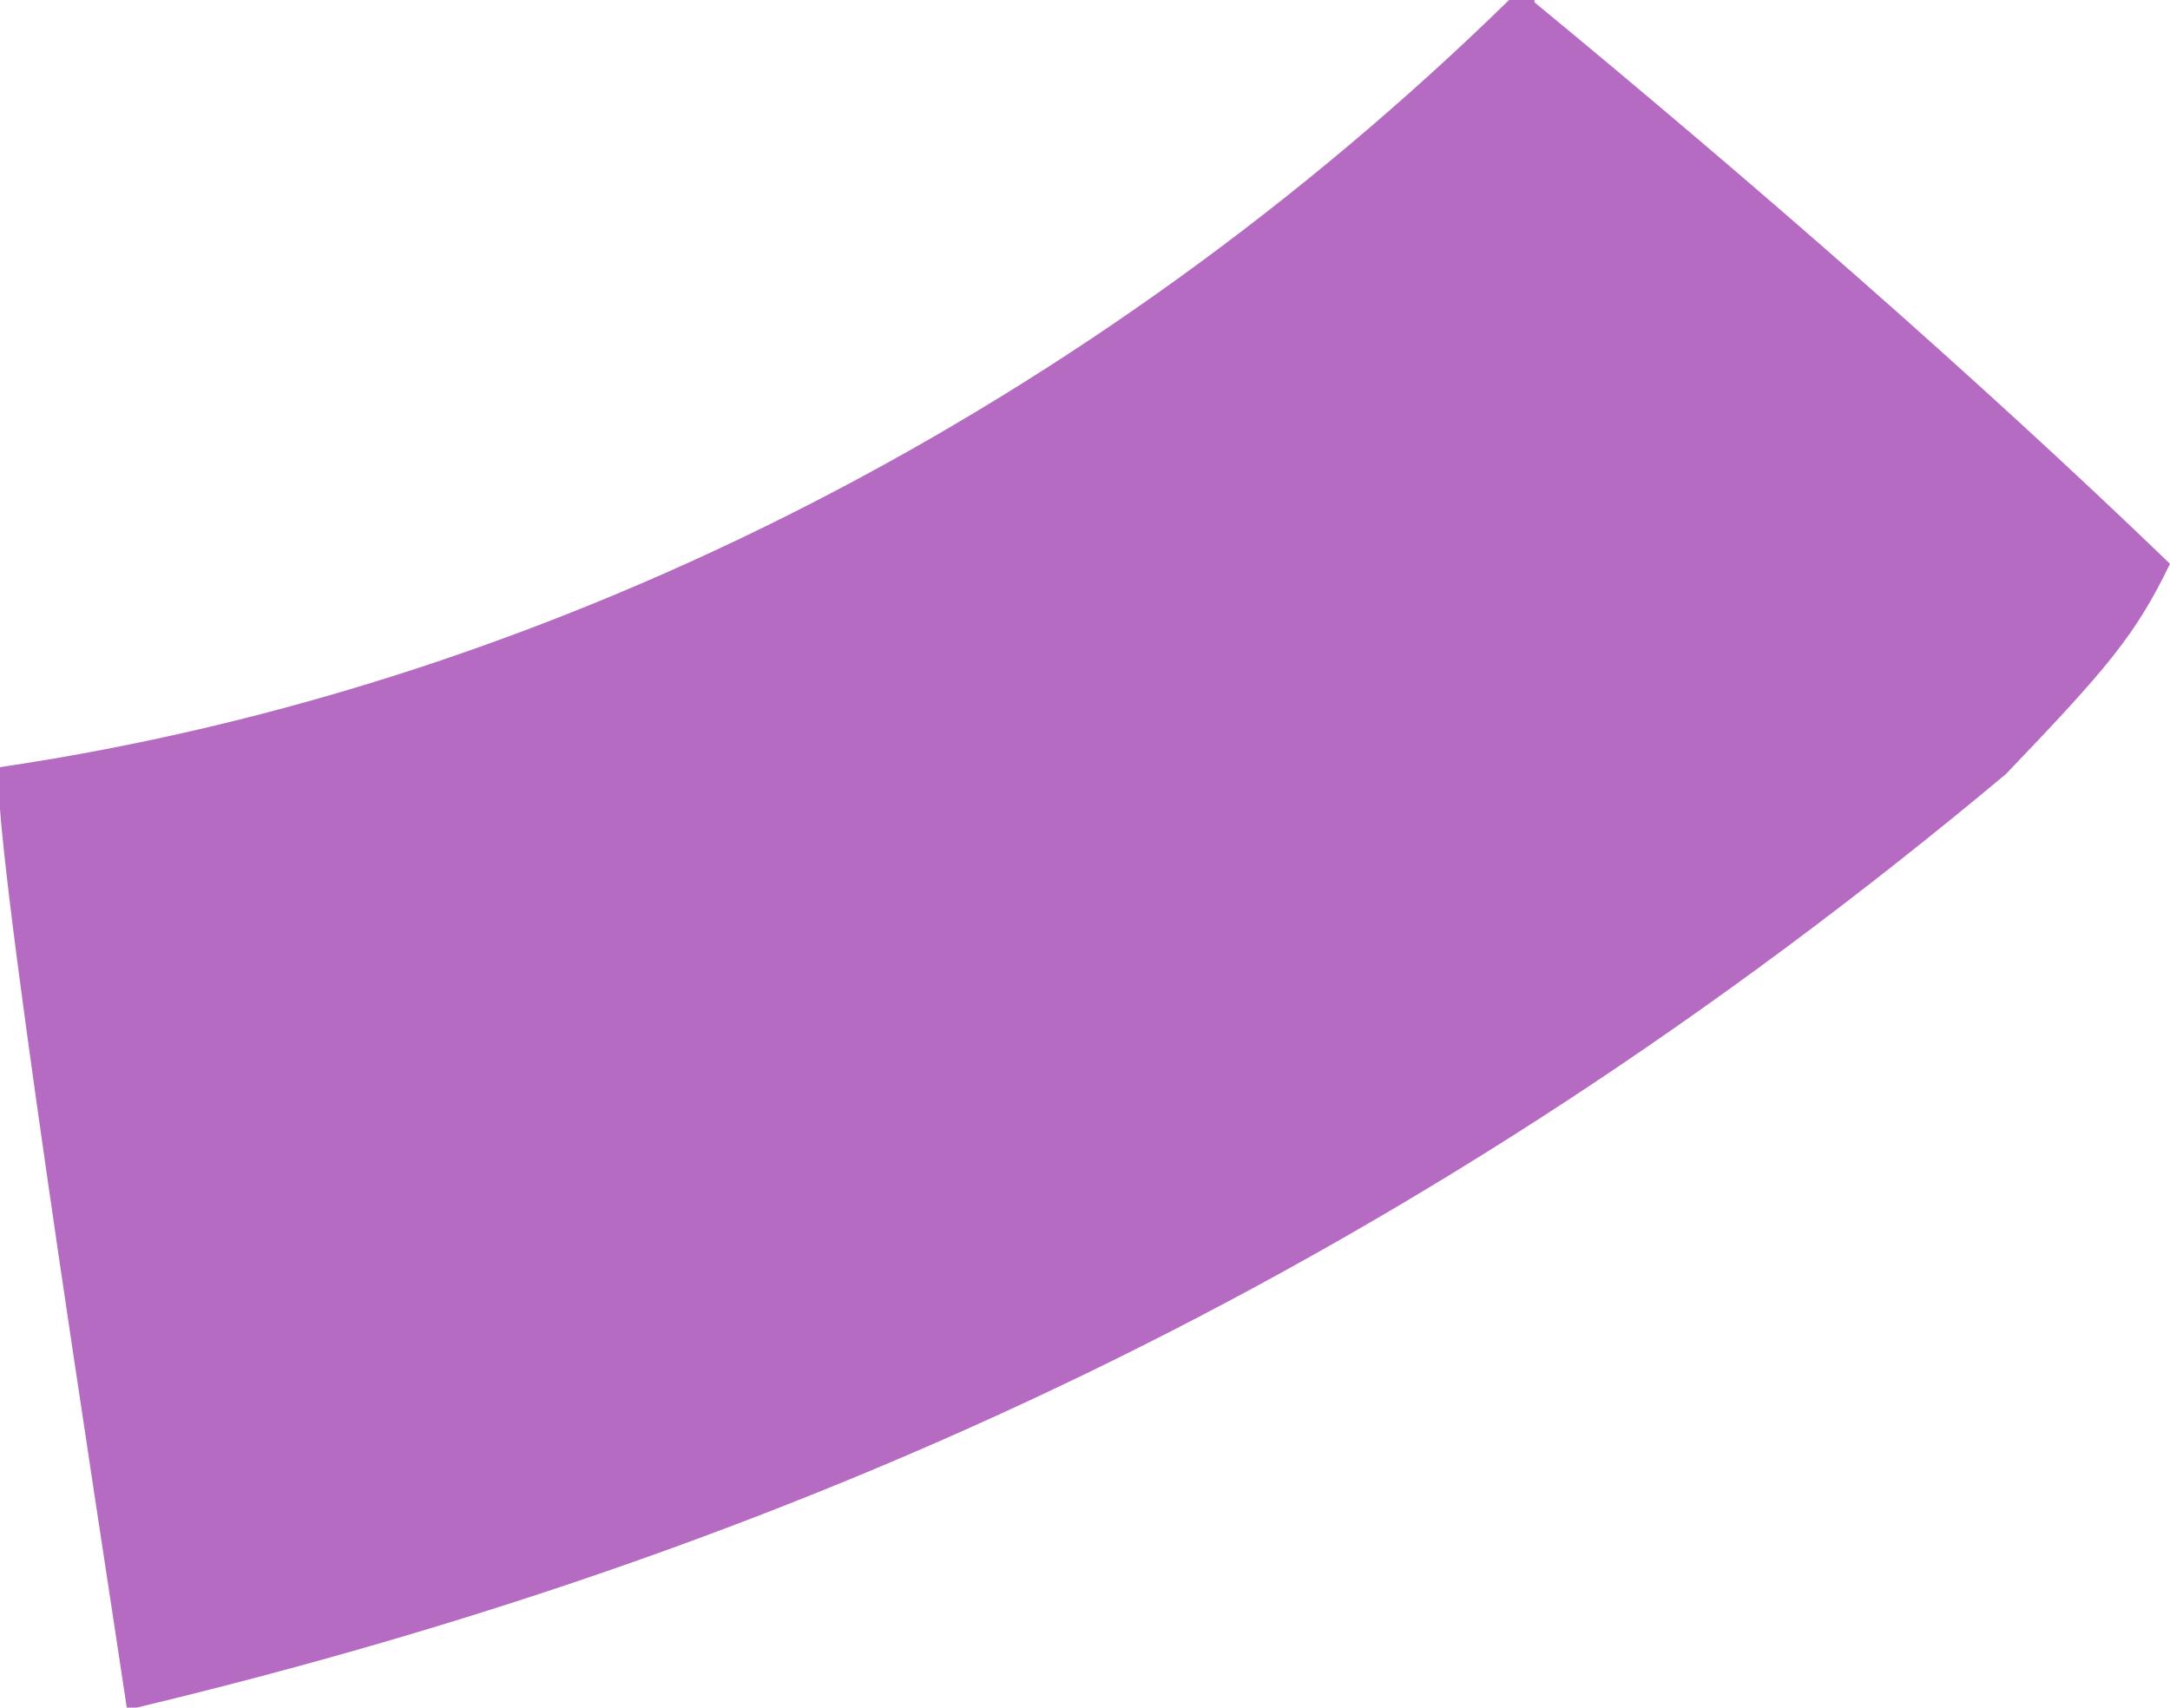
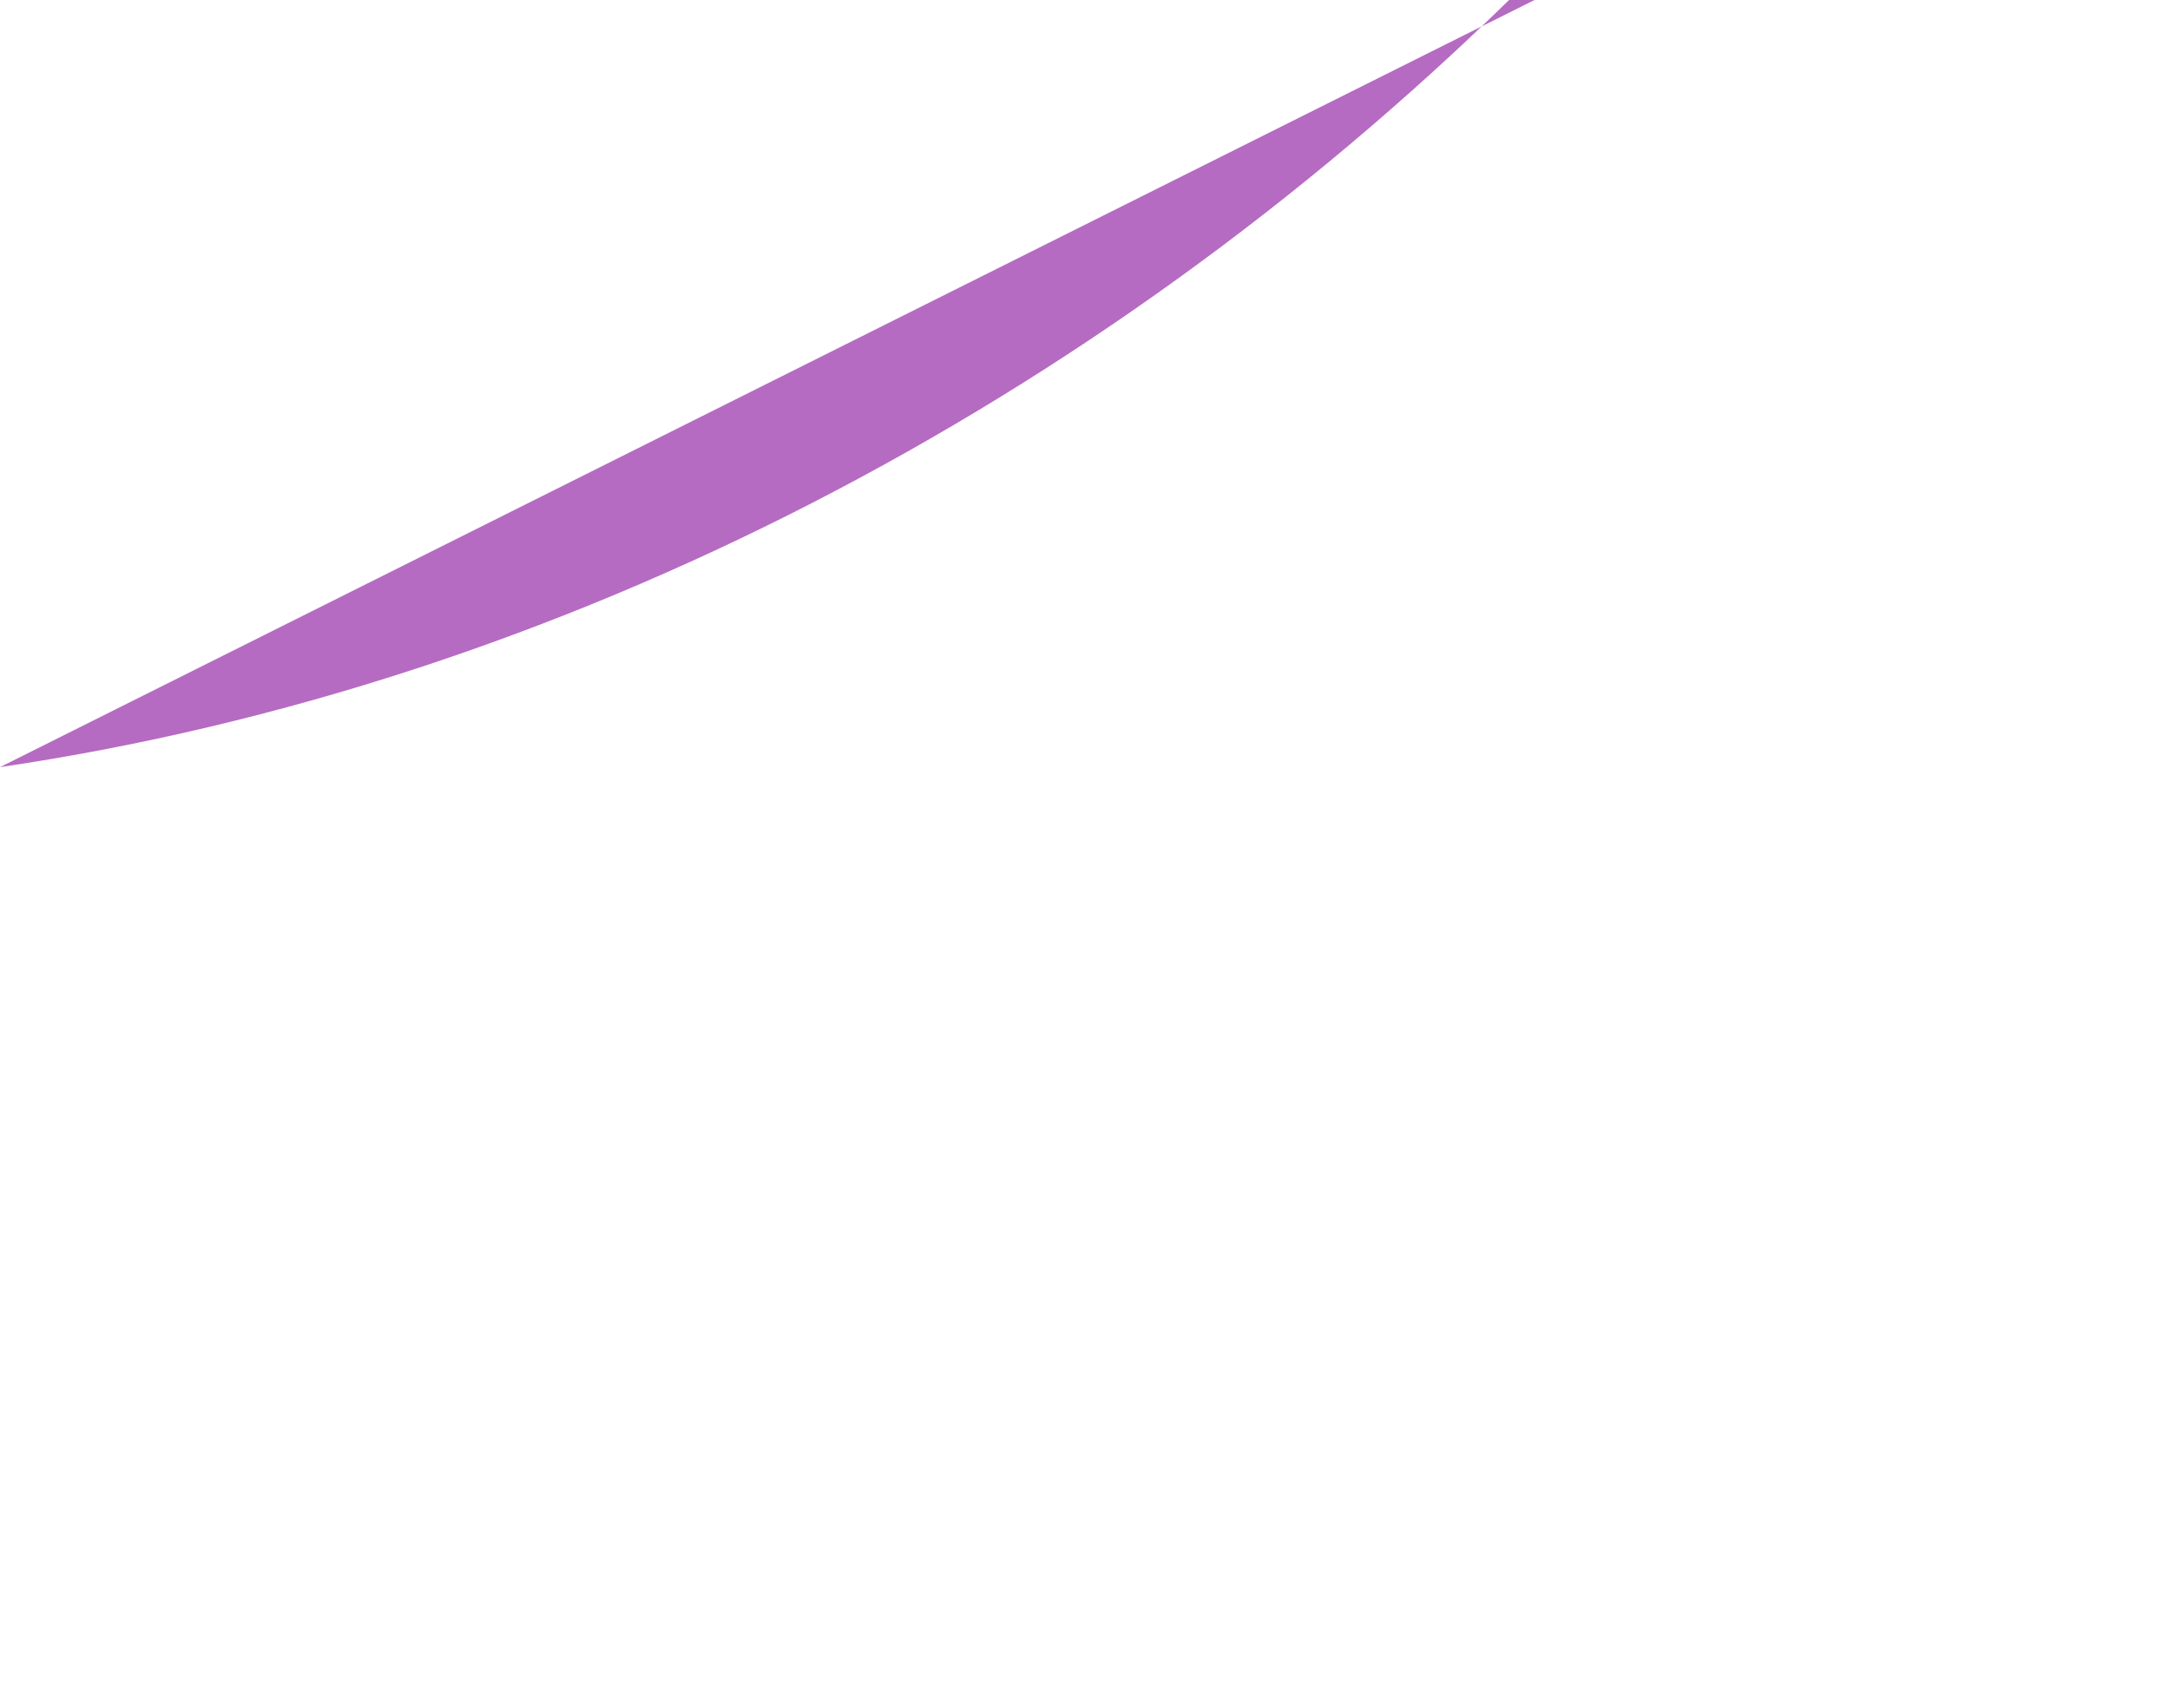
<svg xmlns="http://www.w3.org/2000/svg" id="Layer_2" data-name="Layer 2" viewBox="0 0 9.39 7.39">
  <defs>
    <style> .cls-1 { fill: #b66bc2; stroke-width: 0px; } </style>
  </defs>
  <g id="Layer_1-2" data-name="Layer 1">
-     <path class="cls-1" d="M6.64,0s-.08,0-.11,0C4.75,1.74,2.44,2.96,0,3.32c-.07.09.44,3.34.55,4.08,3.03-.72,5.63-1.96,8.13-4.05.44-.46.56-.6.71-.91-.85-.82-1.84-1.68-2.75-2.43Z" />
+     <path class="cls-1" d="M6.64,0s-.08,0-.11,0C4.75,1.74,2.44,2.96,0,3.32Z" />
  </g>
</svg>